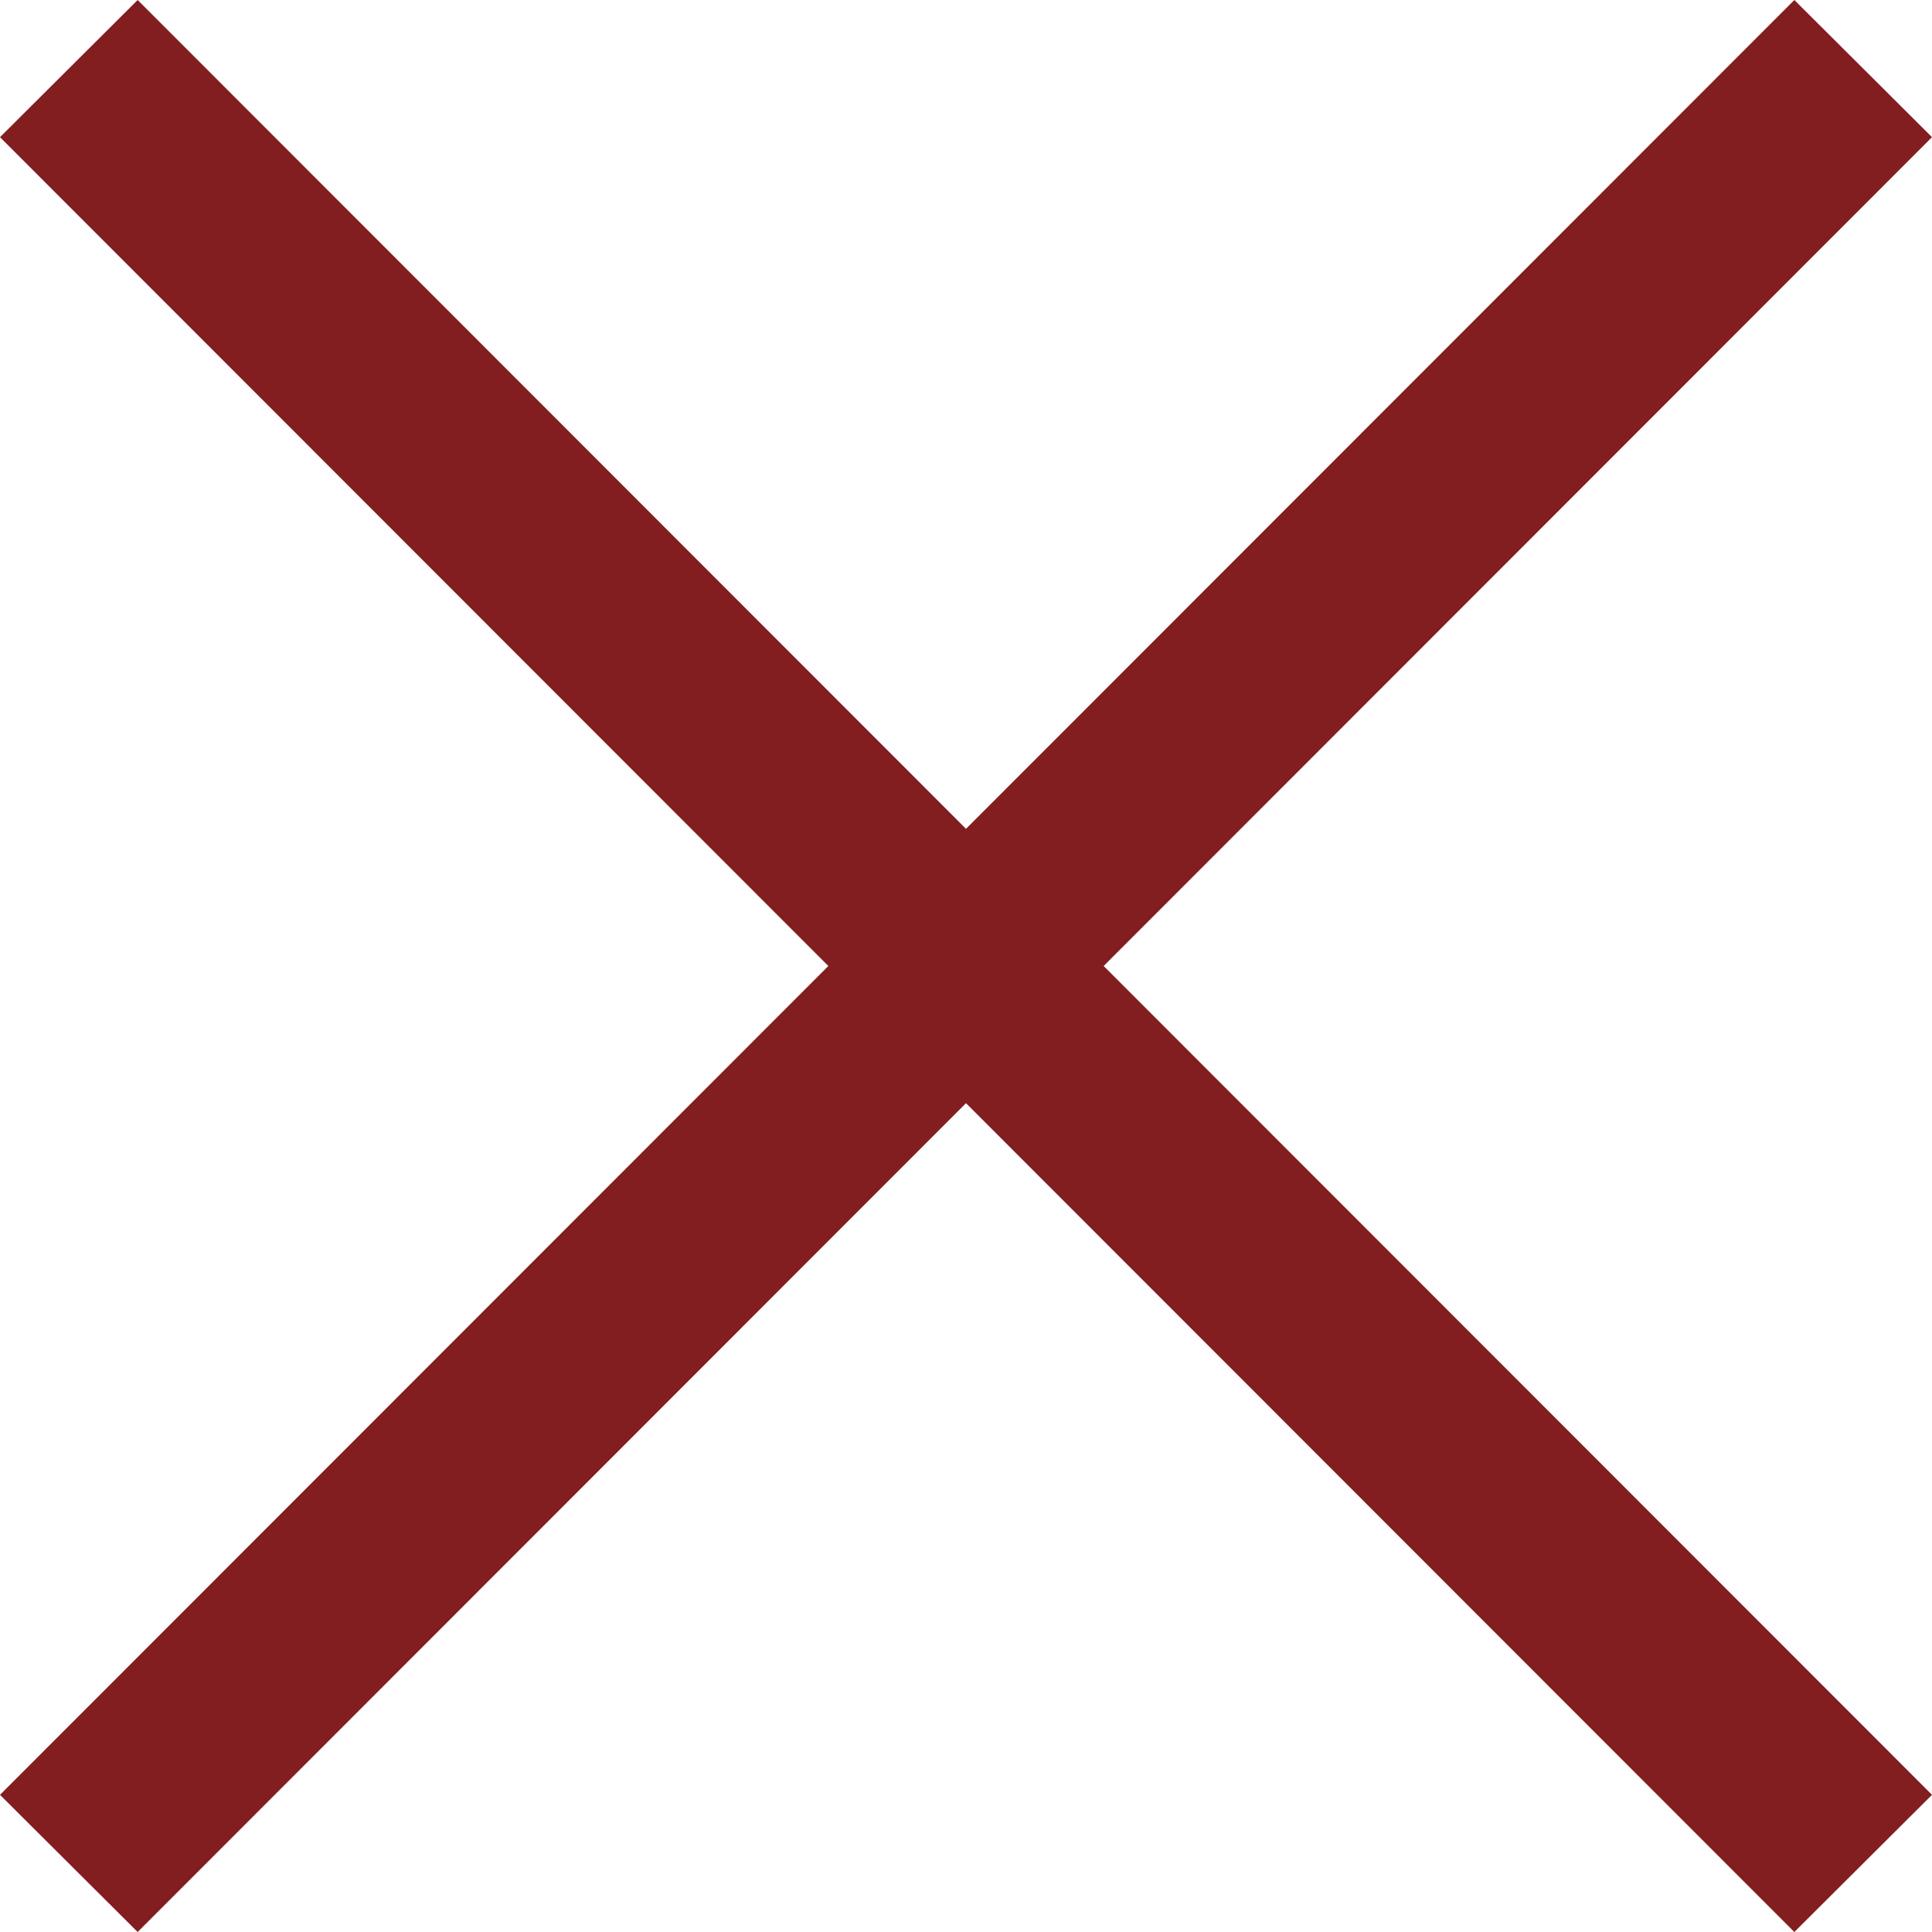
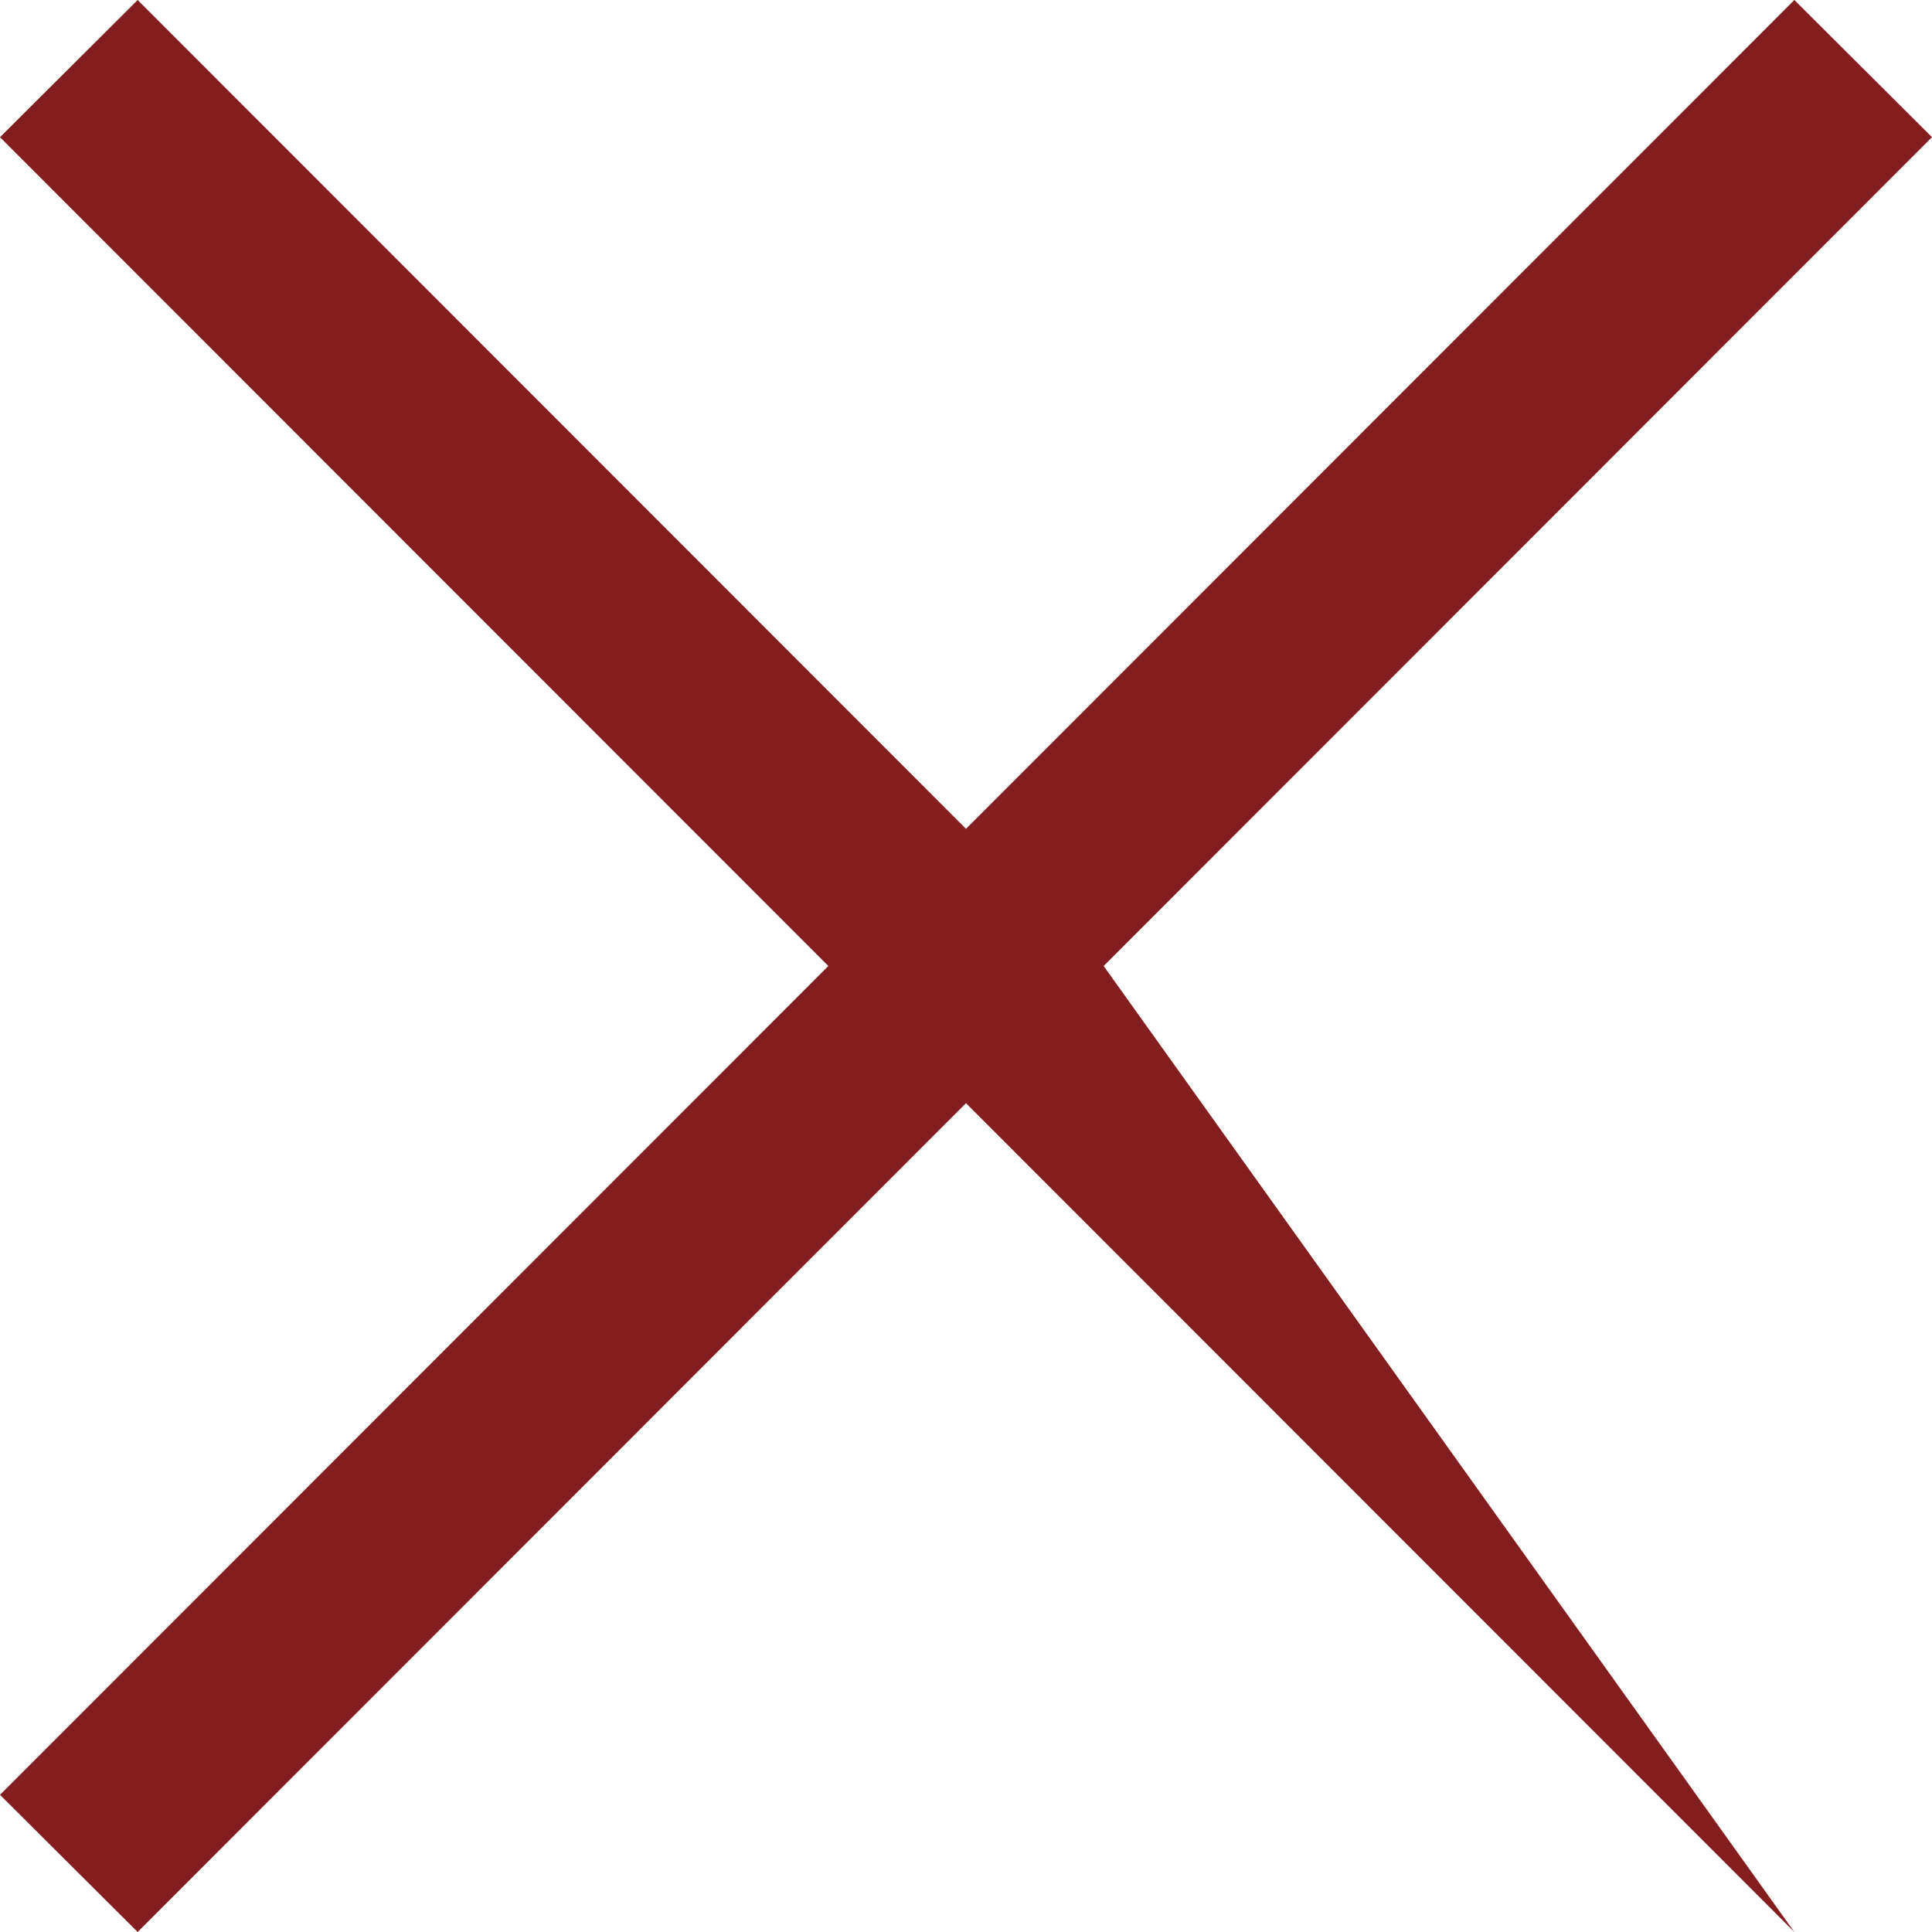
<svg xmlns="http://www.w3.org/2000/svg" width="16" height="16" viewBox="0 0 16 16">
  <defs>
    <style>
      .cls-1 {
        fill: #821d20;
        fill-rule: evenodd;
      }
    </style>
  </defs>
-   <path id="btn-menu_close.svg" class="cls-1" d="M2924.14,92l6.86,6.864L2929.86,100,2923,93.136,2916.14,100,2915,98.864,2921.86,92,2915,85.136,2916.14,84l6.86,6.864L2929.86,84l1.14,1.136Z" transform="translate(-2915 -84)" />
+   <path id="btn-menu_close.svg" class="cls-1" d="M2924.14,92L2929.86,100,2923,93.136,2916.14,100,2915,98.864,2921.86,92,2915,85.136,2916.14,84l6.86,6.864L2929.86,84l1.14,1.136Z" transform="translate(-2915 -84)" />
</svg>